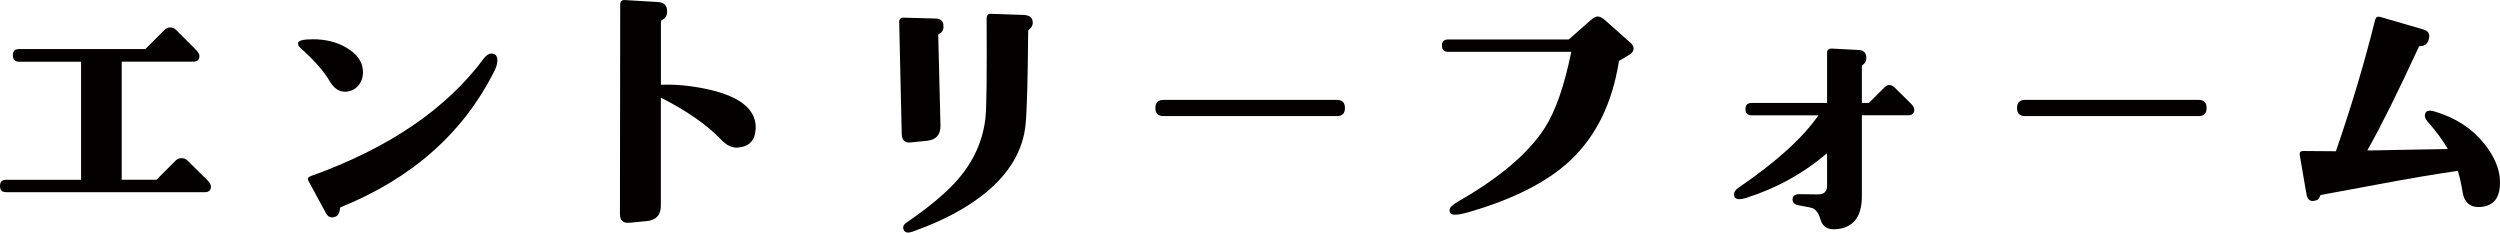
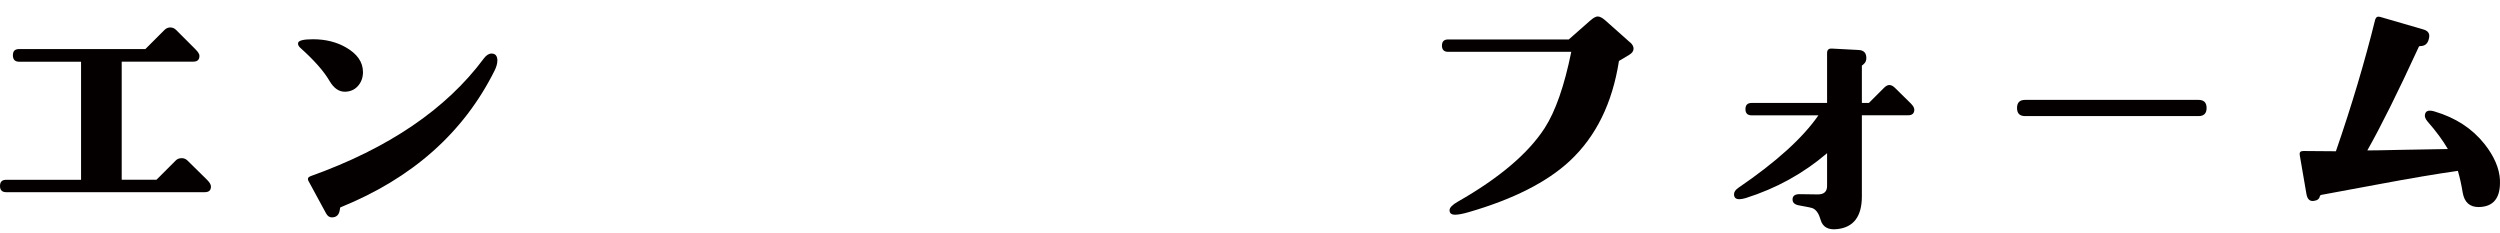
<svg xmlns="http://www.w3.org/2000/svg" id="_レイヤー_2" viewBox="0 0 391.69 36.43">
  <defs>
    <style>.cls-1{fill:#040000;}</style>
  </defs>
  <g id="_レイヤー_1-2">
    <path class="cls-1" d="m33.05,29.23c0,.59-.32.88-.97.88H.97c-.64,0-.97-.32-.97-.97s.32-.97.97-.97h11.73V9.67H2.99c-.64,0-.97-.34-.97-1.01s.32-.97.97-.97h19.78l2.99-2.99c.26-.26.57-.4.92-.4s.66.13.92.4l3.03,3.03c.41.41.62.75.62,1.01,0,.62-.32.92-.97.92h-11.21v18.5h5.45l3.03-3.03c.23-.23.54-.35.92-.35.35,0,.64.12.88.35l3.08,3.03c.41.41.62.76.62,1.05Z" />
    <path class="cls-1" d="m56.87,11.3c0,.85-.26,1.57-.77,2.15-.51.59-1.18.89-2,.92-.97.03-1.79-.53-2.46-1.67-.88-1.52-2.4-3.25-4.57-5.19-.32-.29-.44-.57-.35-.83.12-.35.89-.53,2.33-.53,1.93,0,3.65.42,5.14,1.27,1.79,1.03,2.68,2.31,2.68,3.87Zm21.05-1.76c0,.44-.15.95-.44,1.54-4.86,9.73-12.91,16.86-24.13,21.4-.06.03-.09.12-.09.26-.09.88-.51,1.32-1.27,1.32-.38,0-.69-.22-.92-.66l-2.72-5.01c-.21-.38-.1-.64.31-.79,12.22-4.37,21.27-10.52,27.16-18.46.38-.5.78-.75,1.19-.75.62,0,.92.38.92,1.14Z" />
-     <path class="cls-1" d="m118.39,20.22c-.09,1.79-1.01,2.75-2.77,2.9-.91.09-1.82-.35-2.72-1.32-2.2-2.29-5.32-4.45-9.36-6.5v16.92c0,1.47-.73,2.27-2.2,2.42l-2.72.26c-1,.09-1.49-.37-1.49-1.36l.04-32.83c0-.5.25-.73.75-.7l5.19.31c.97.06,1.44.57,1.41,1.54,0,.59-.26,1.01-.79,1.27-.12.06-.18.15-.18.26v9.89c2.4-.09,4.91.16,7.51.75,5.04,1.14,7.49,3.21,7.34,6.2Z" />
-     <path class="cls-1" d="m147.83,4.18c0,.5-.23.88-.7,1.14-.12.06-.16.15-.13.26l.35,14.06c.03,1.47-.67,2.27-2.11,2.42l-2.64.26c-.85.09-1.29-.37-1.32-1.36l-.4-17.58c0-.2.07-.37.22-.48.15-.12.31-.16.48-.13l4.97.13c.88.03,1.3.45,1.27,1.27Zm13.97-.83c.06.53-.15.97-.62,1.32-.06.06-.09.13-.09.22-.06,7.5-.19,12.35-.4,14.55-.38,4.07-2.49,7.68-6.33,10.81-2.96,2.4-6.77,4.42-11.43,6.06-.67.23-1.11.15-1.32-.26-.23-.44-.09-.83.44-1.19,3.66-2.52,6.37-4.8,8.13-6.86,2.43-2.87,3.84-6.05,4.22-9.54.18-1.67.23-6.88.18-15.64,0-.18.05-.33.15-.46.1-.13.24-.2.42-.2l5.19.18c.91.03,1.39.37,1.45,1.01Z" />
-     <path class="cls-1" d="m210.72,16.92c0,.85-.42,1.27-1.27,1.27h-27.16c-.85,0-1.27-.42-1.27-1.27s.42-1.27,1.27-1.27h27.16c.85,0,1.27.42,1.27,1.27Z" />
    <path class="cls-1" d="m255.41,6.64c.35.32.53.64.53.97,0,.38-.22.7-.66.97l-1.63.97c-1.03,6.62-3.6,11.85-7.73,15.69-3.57,3.31-8.85,5.98-15.82,8-.91.26-1.61.4-2.11.4-.59,0-.88-.23-.88-.7,0-.41.44-.86,1.32-1.36,6.47-3.69,11-7.53,13.58-11.51,1.7-2.64,3.09-6.62,4.17-11.95h-19.29c-.64,0-.97-.32-.97-.97s.32-.97.97-.97h18.9l3.34-2.94c.5-.44.89-.66,1.19-.66.32,0,.7.19,1.14.57l3.96,3.52Z" />
    <path class="cls-1" d="m299.93,17.14c0,.62-.32.92-.97.92h-7.25v12.7c0,3.16-1.3,4.88-3.91,5.14-1.38.15-2.23-.34-2.55-1.45-.26-.94-.66-1.54-1.19-1.8-.18-.09-.92-.25-2.24-.48-.64-.12-.97-.42-.97-.92,0-.56.37-.83,1.1-.83l2.86.04c.97,0,1.45-.44,1.45-1.32v-5.14c-3.69,3.16-7.94,5.51-12.74,7.03-.41.12-.75.18-1.01.18-.56,0-.83-.26-.83-.79,0-.35.23-.69.7-1.01,5.92-4.04,10.09-7.82,12.52-11.34h-10.46c-.64,0-.97-.32-.97-.97s.32-.97.97-.97h11.82v-7.82c0-.5.25-.73.75-.7l4.17.22c.82.03,1.23.45,1.23,1.27,0,.38-.12.67-.35.88l-.35.31v5.84h1.1l2.37-2.37c.29-.29.57-.44.83-.44.29,0,.59.15.88.44l2.46,2.42c.38.38.57.7.57.97Z" />
    <path class="cls-1" d="m345.72,16.92c0,.85-.42,1.27-1.27,1.27h-27.16c-.85,0-1.27-.42-1.27-1.27s.42-1.27,1.27-1.27h27.16c.85,0,1.27.42,1.27,1.27Z" />
    <path class="cls-1" d="m391.68,28.22c.12,2.78-1,4.19-3.34,4.22-1.41,0-2.24-.76-2.5-2.29-.18-1.11-.42-2.24-.75-3.38-3.31.47-7.4,1.16-12.26,2.07l-9.01,1.67c-.21.03-.32.1-.35.22-.09.44-.41.69-.97.75-.62.09-1-.28-1.14-1.1l-1.05-6.11c-.03-.2,0-.36.09-.46.09-.1.25-.15.48-.15l5.1.04c2.46-7.12,4.51-13.99,6.15-20.61.12-.41.38-.56.79-.44l6.81,1.98c.59.18.88.51.88,1.01,0,.15-.03.32-.09.53-.18.7-.62,1.05-1.32,1.05-.15,0-.23.06-.26.18-3.22,7-5.9,12.39-8.04,16.17,1,0,2.72-.03,5.19-.09,3.43-.06,5.9-.1,7.43-.13-.76-1.32-1.83-2.77-3.21-4.35-.38-.44-.48-.86-.31-1.27.18-.41.66-.5,1.45-.26,3.28.97,5.89,2.67,7.82,5.1,1.52,1.93,2.33,3.82,2.42,5.67Z" />
  </g>
</svg>